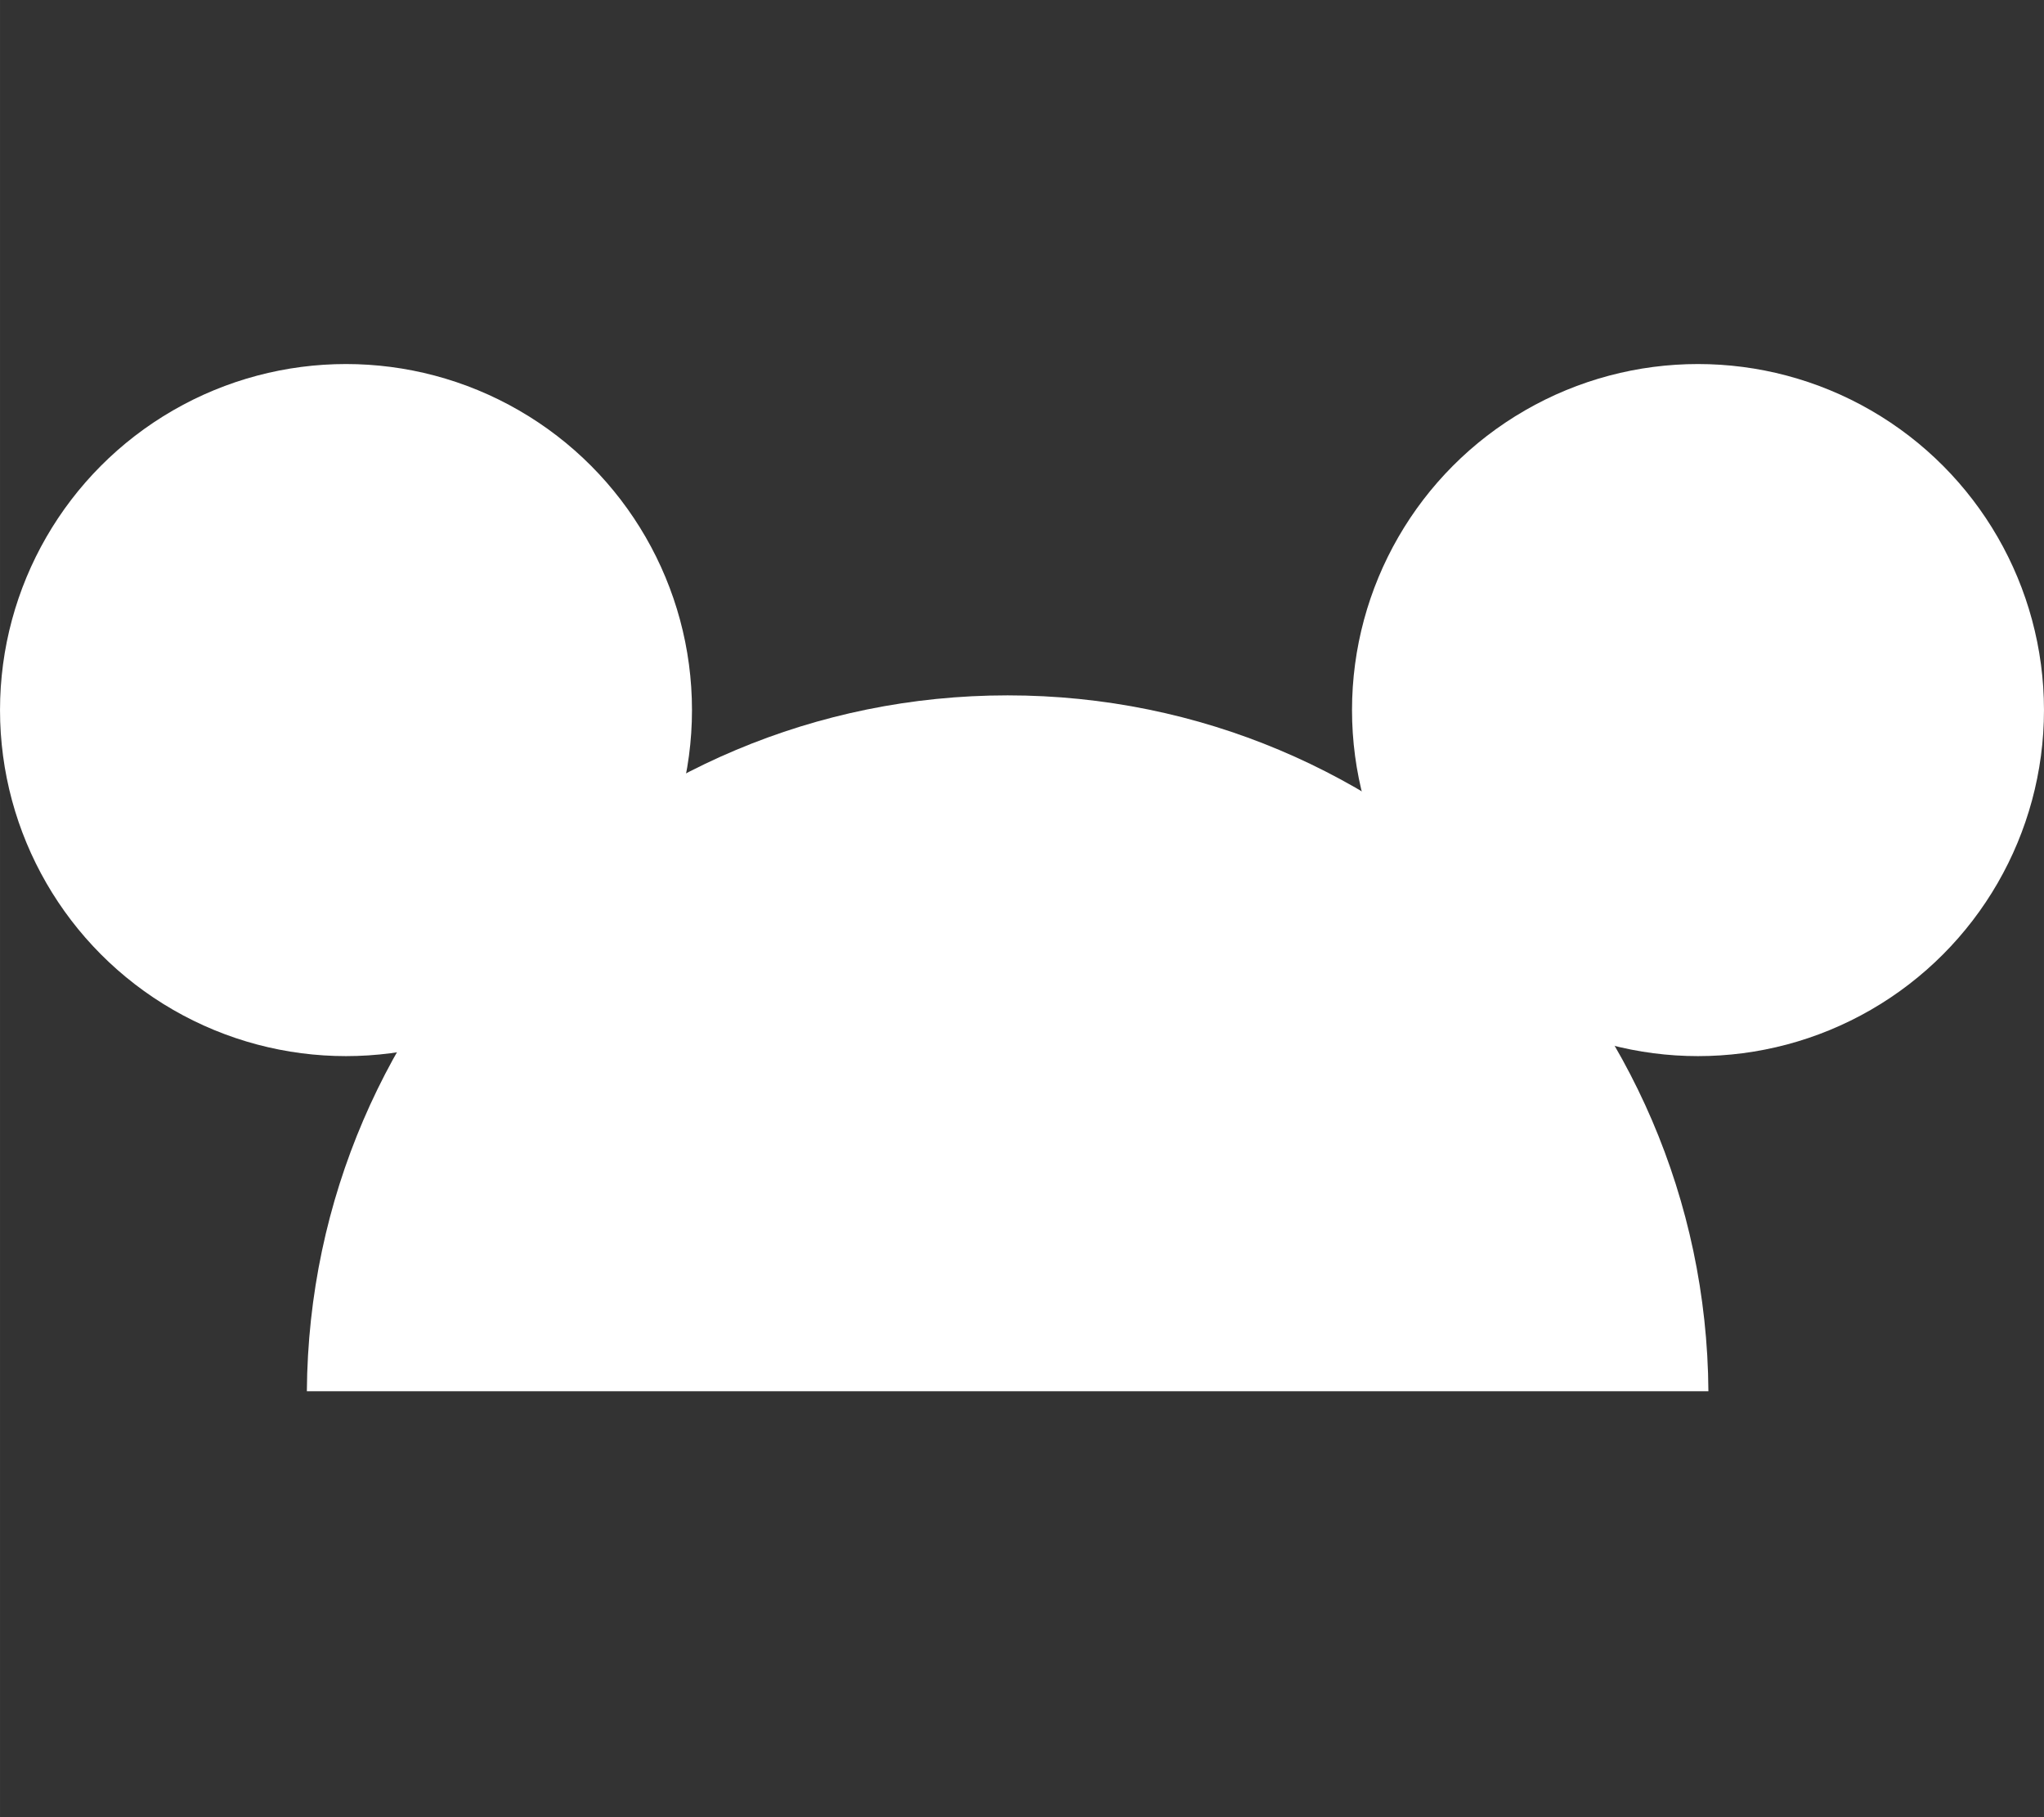
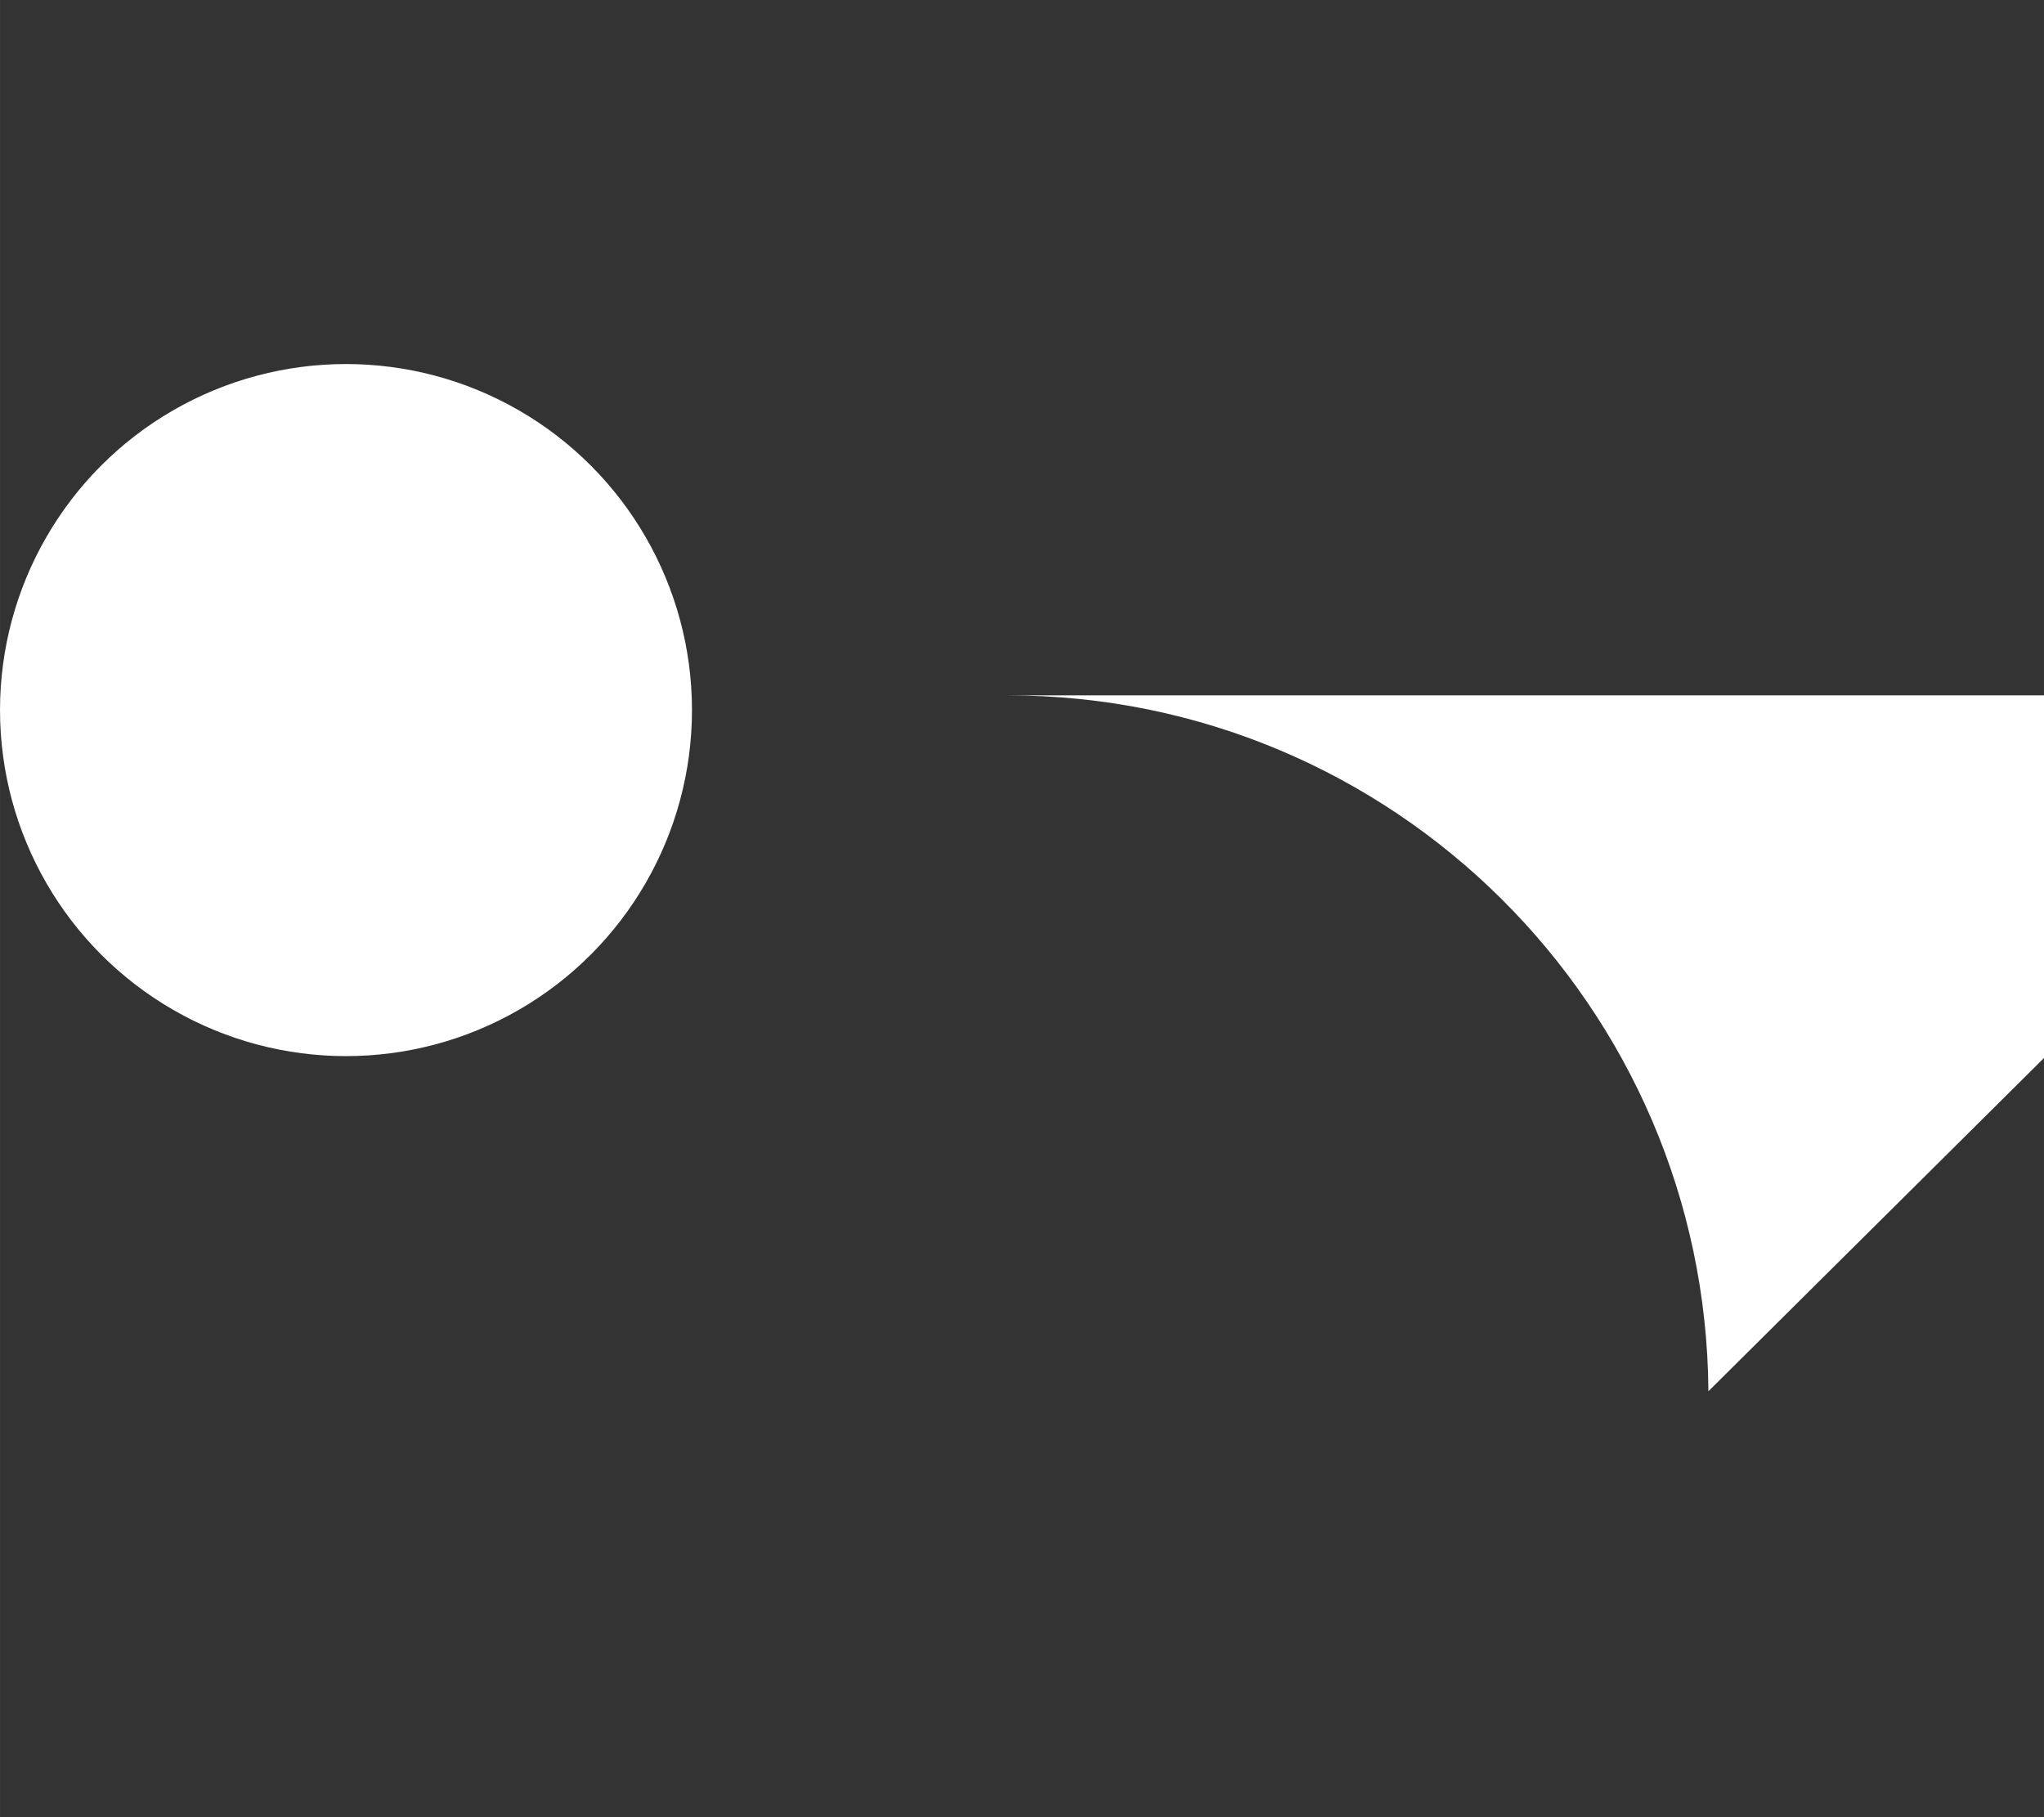
<svg xmlns="http://www.w3.org/2000/svg" id="Layer_1" width="8in" height="7.111in" version="1.1" viewBox="0 0 576 512">
  <rect x="0" y="0" width="576" height="512" fill="#333333" stroke="none" />
  <defs>
    <style>
      .st0 {
        fill: #fff;
      }
    </style>
  </defs>
-   <circle class="st0" cx="478.5" cy="200.071" r="97.5" />
  <circle class="st0" cx="97.5" cy="200.071" r="97.5" />
-   <path class="st0" d="M481.434,392c-.768-108.419-88.882-196.075-197.482-196.075s-196.714,87.656-197.482,196.075h394.964Z" />
+   <path class="st0" d="M481.434,392c-.768-108.419-88.882-196.075-197.482-196.075h394.964Z" />
</svg>